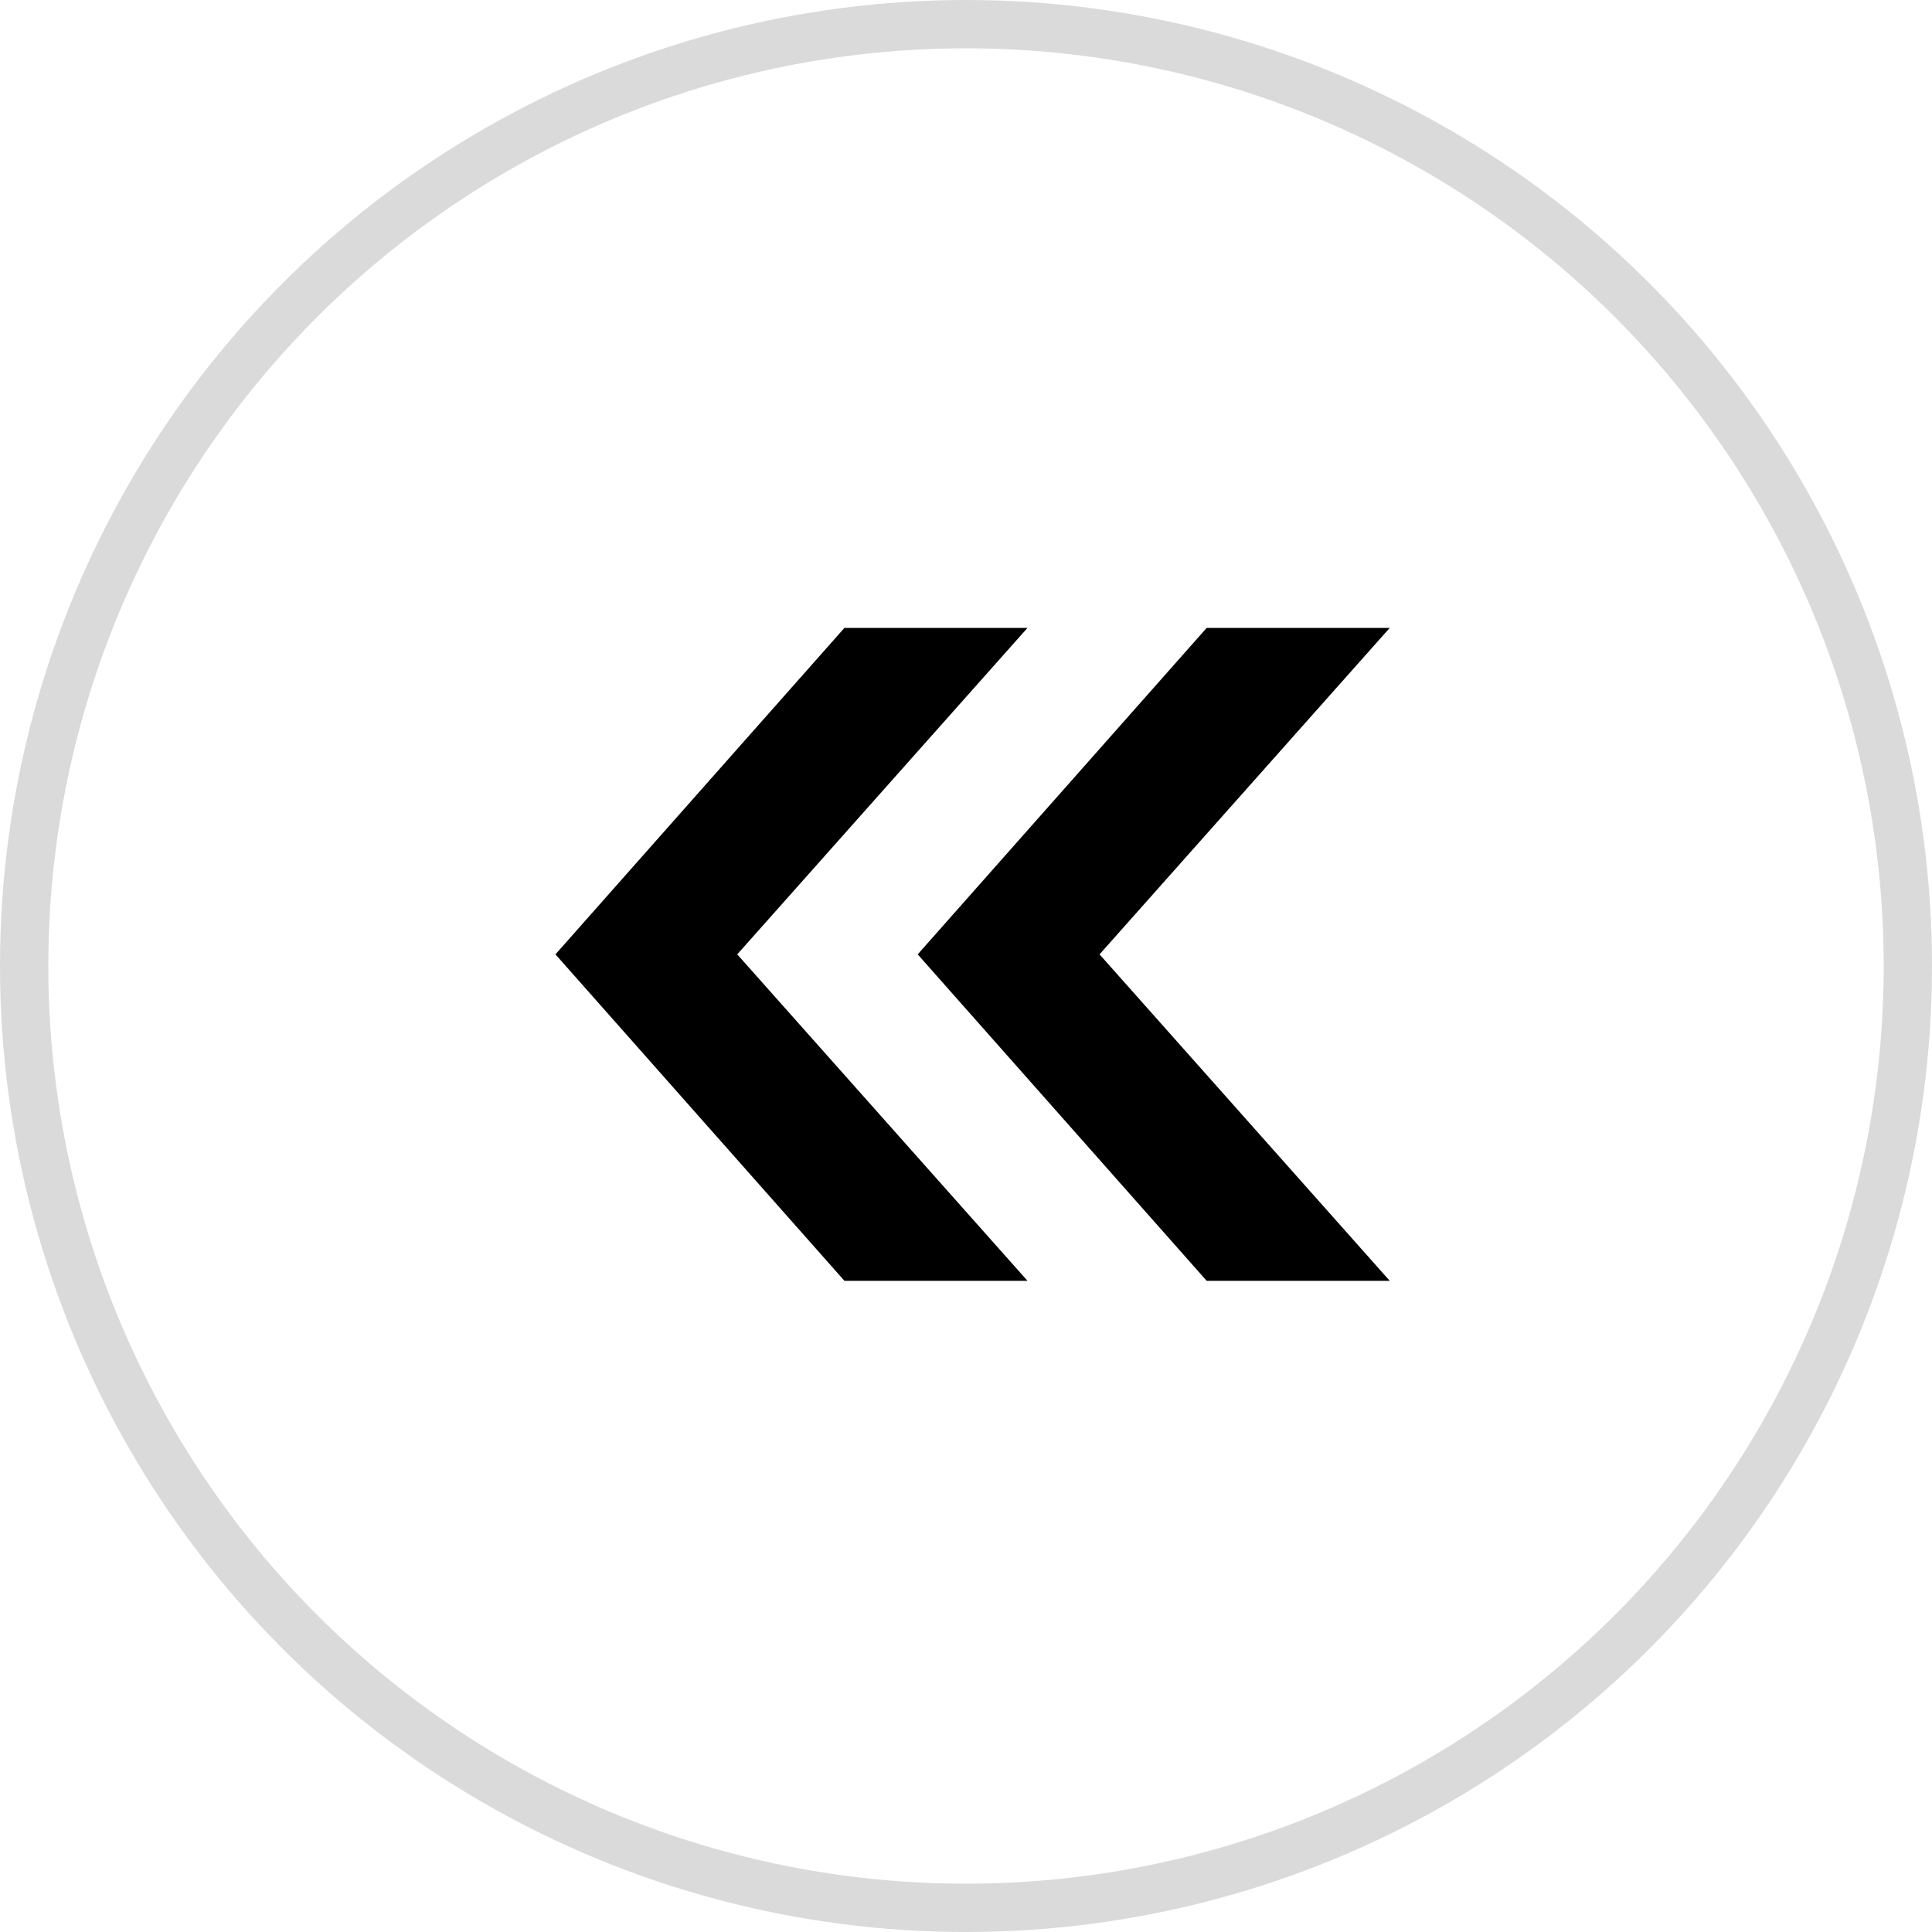
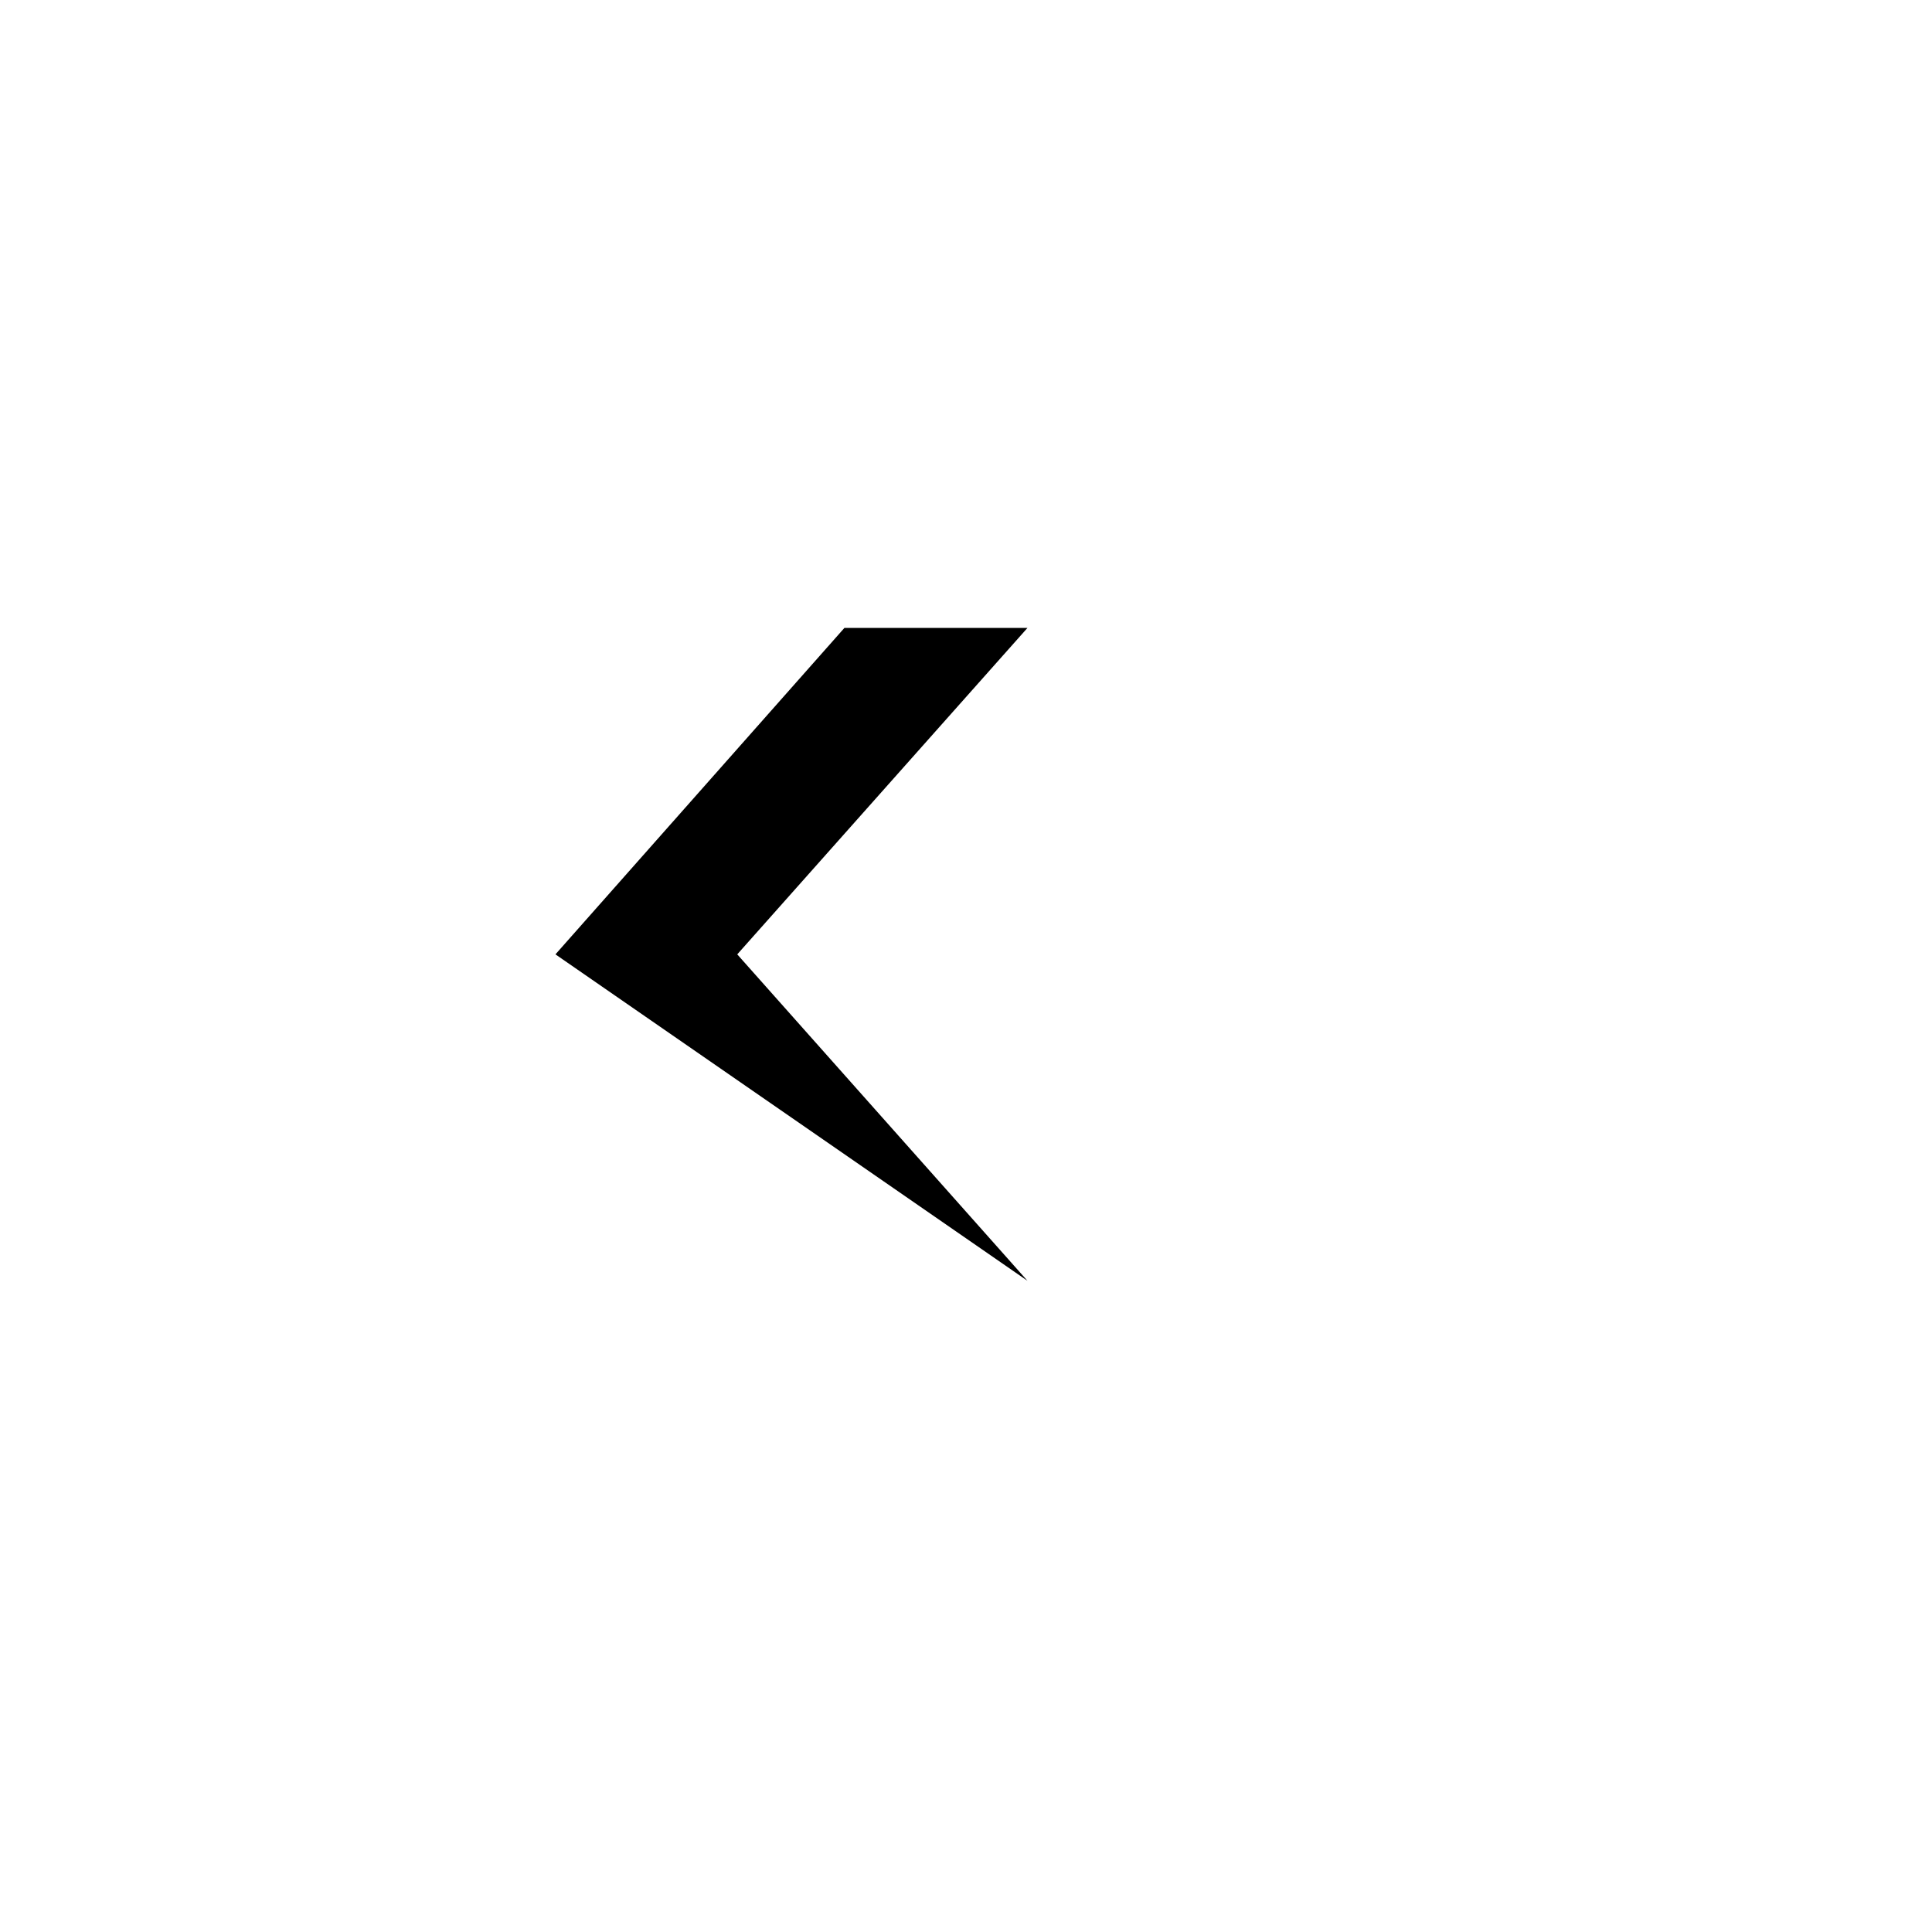
<svg xmlns="http://www.w3.org/2000/svg" width="40" height="40" viewBox="0 0 40 40" fill="none">
-   <circle cx="20" cy="20" r="19.5" stroke="#DADADB" />
-   <path d="M24.983 13H28.773L22.765 19.759L28.773 26.518H24.983L19 19.759L24.983 13Z" fill="black" />
-   <path d="M17.483 13H21.273L15.264 19.759L21.273 26.518H17.483L11.5 19.759L17.483 13Z" fill="black" />
+   <path d="M17.483 13H21.273L15.264 19.759L21.273 26.518L11.5 19.759L17.483 13Z" fill="black" />
</svg>